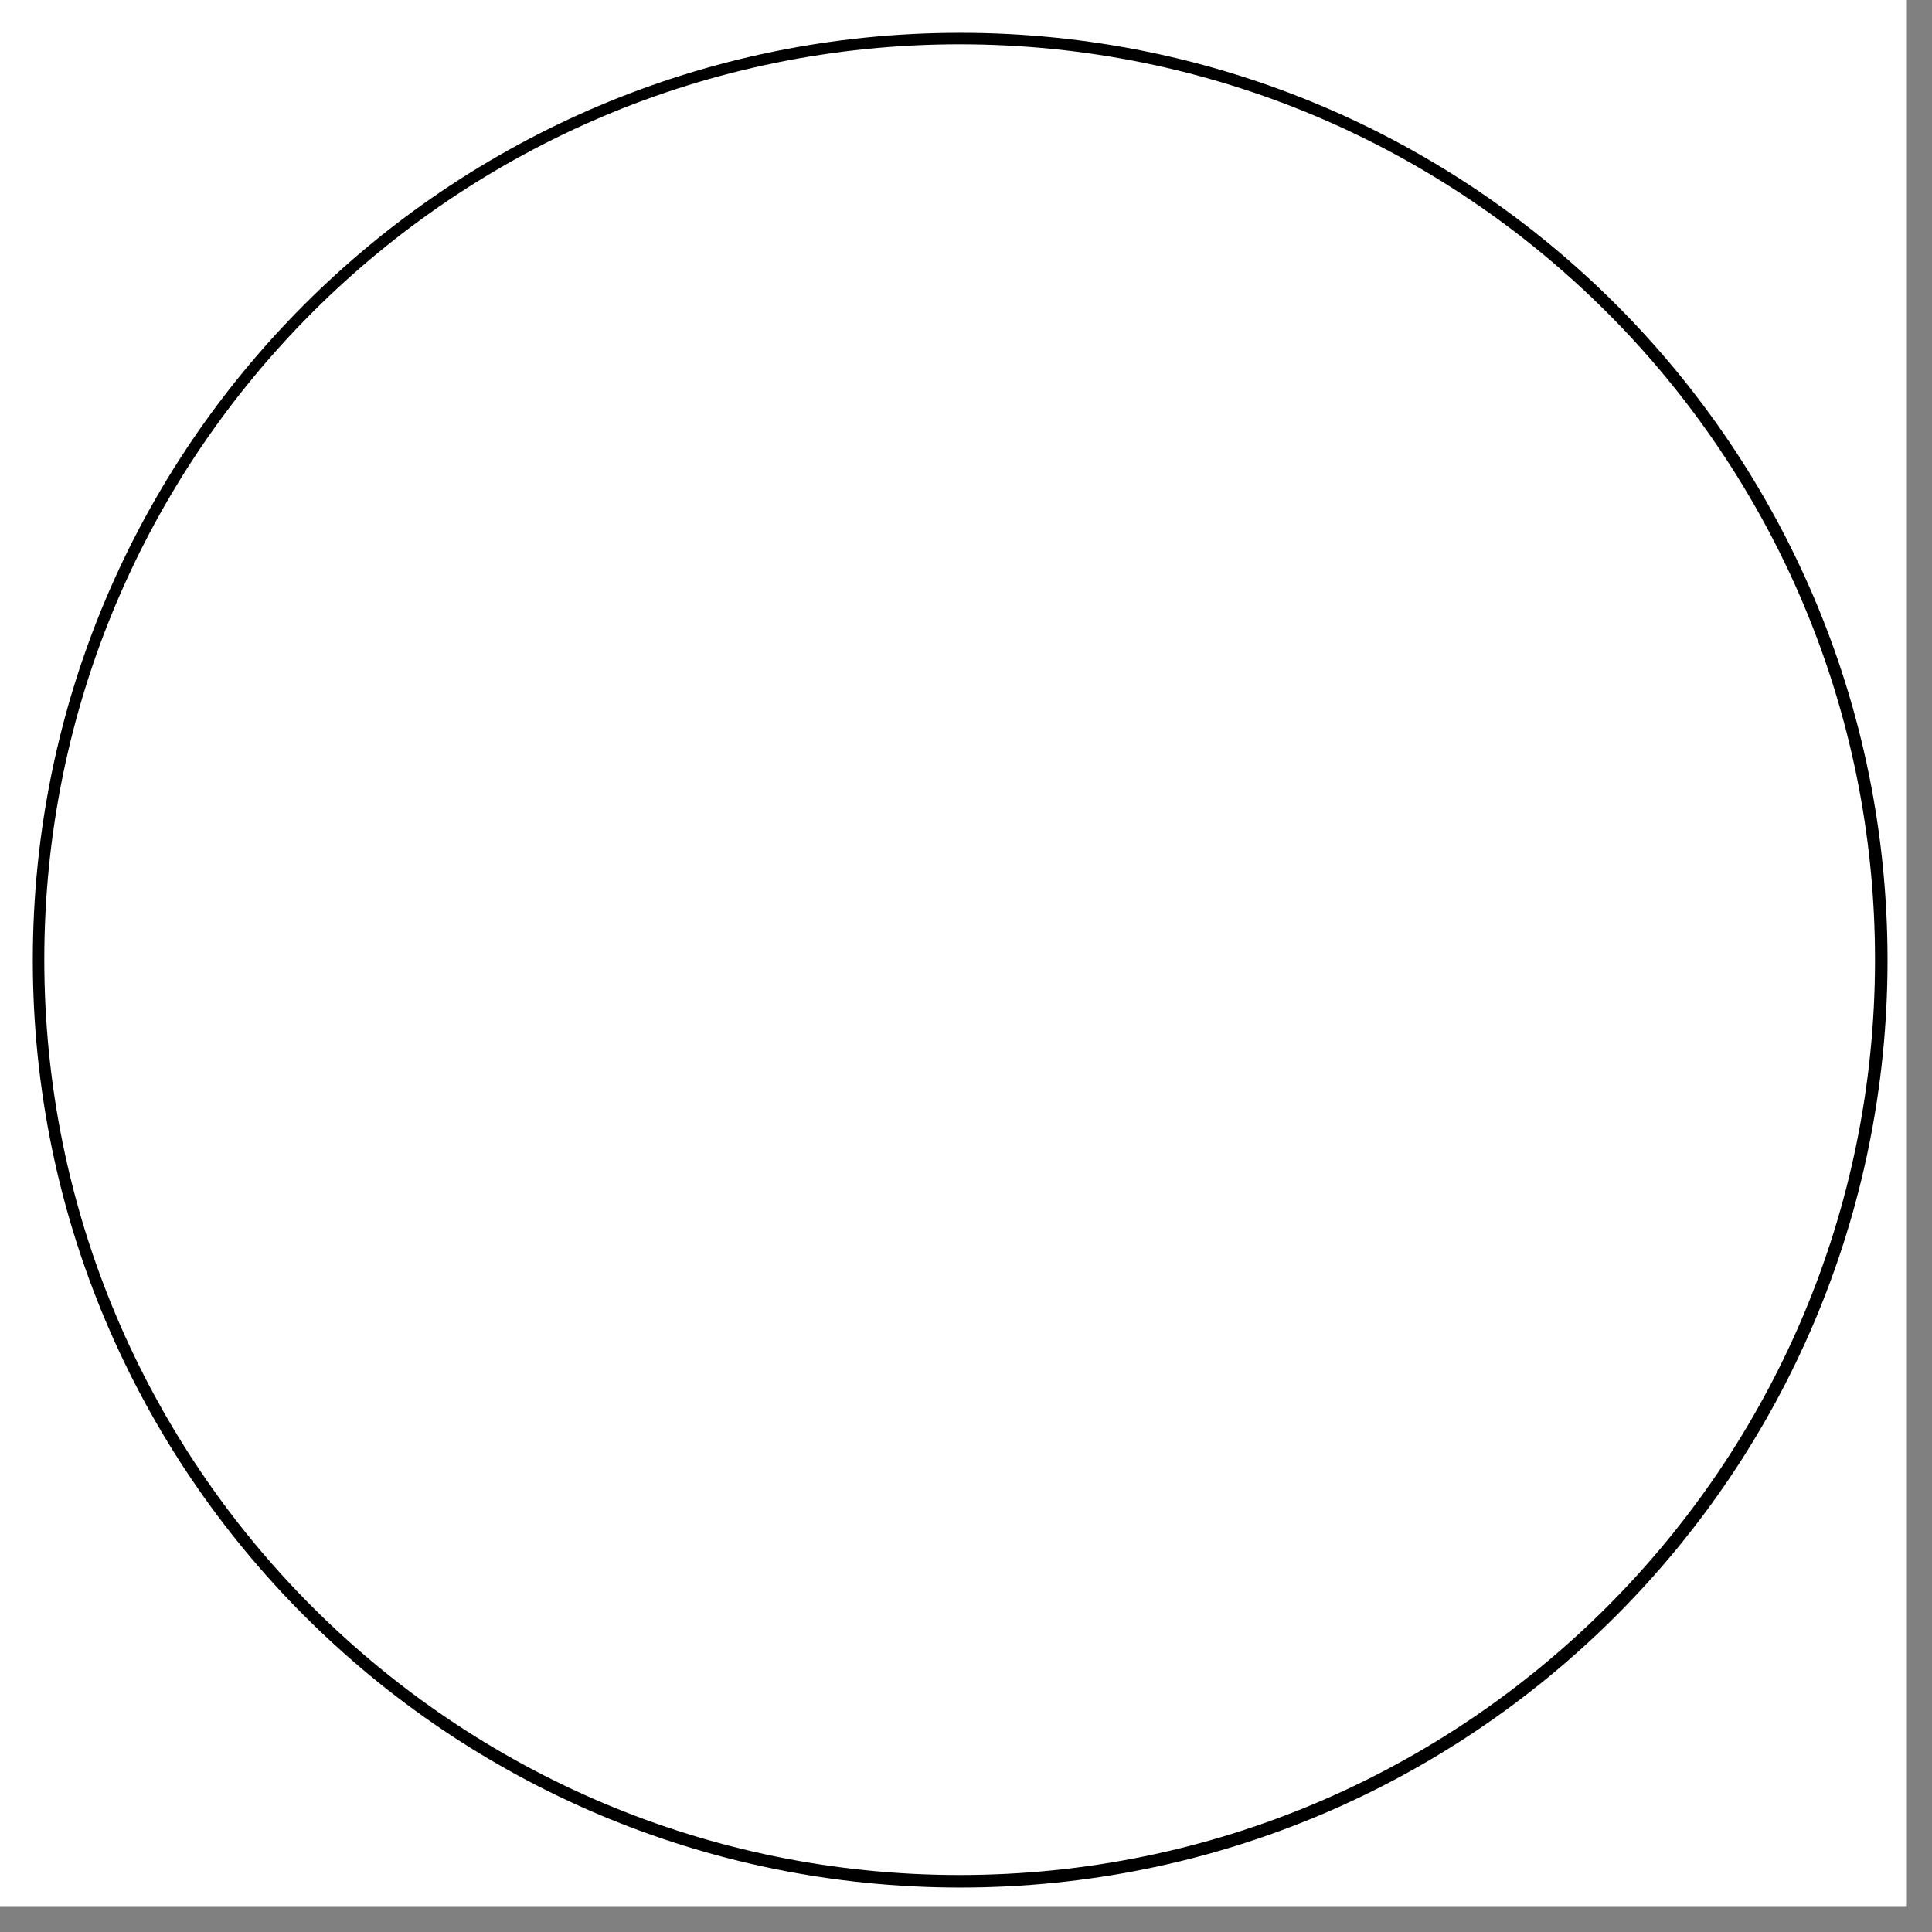
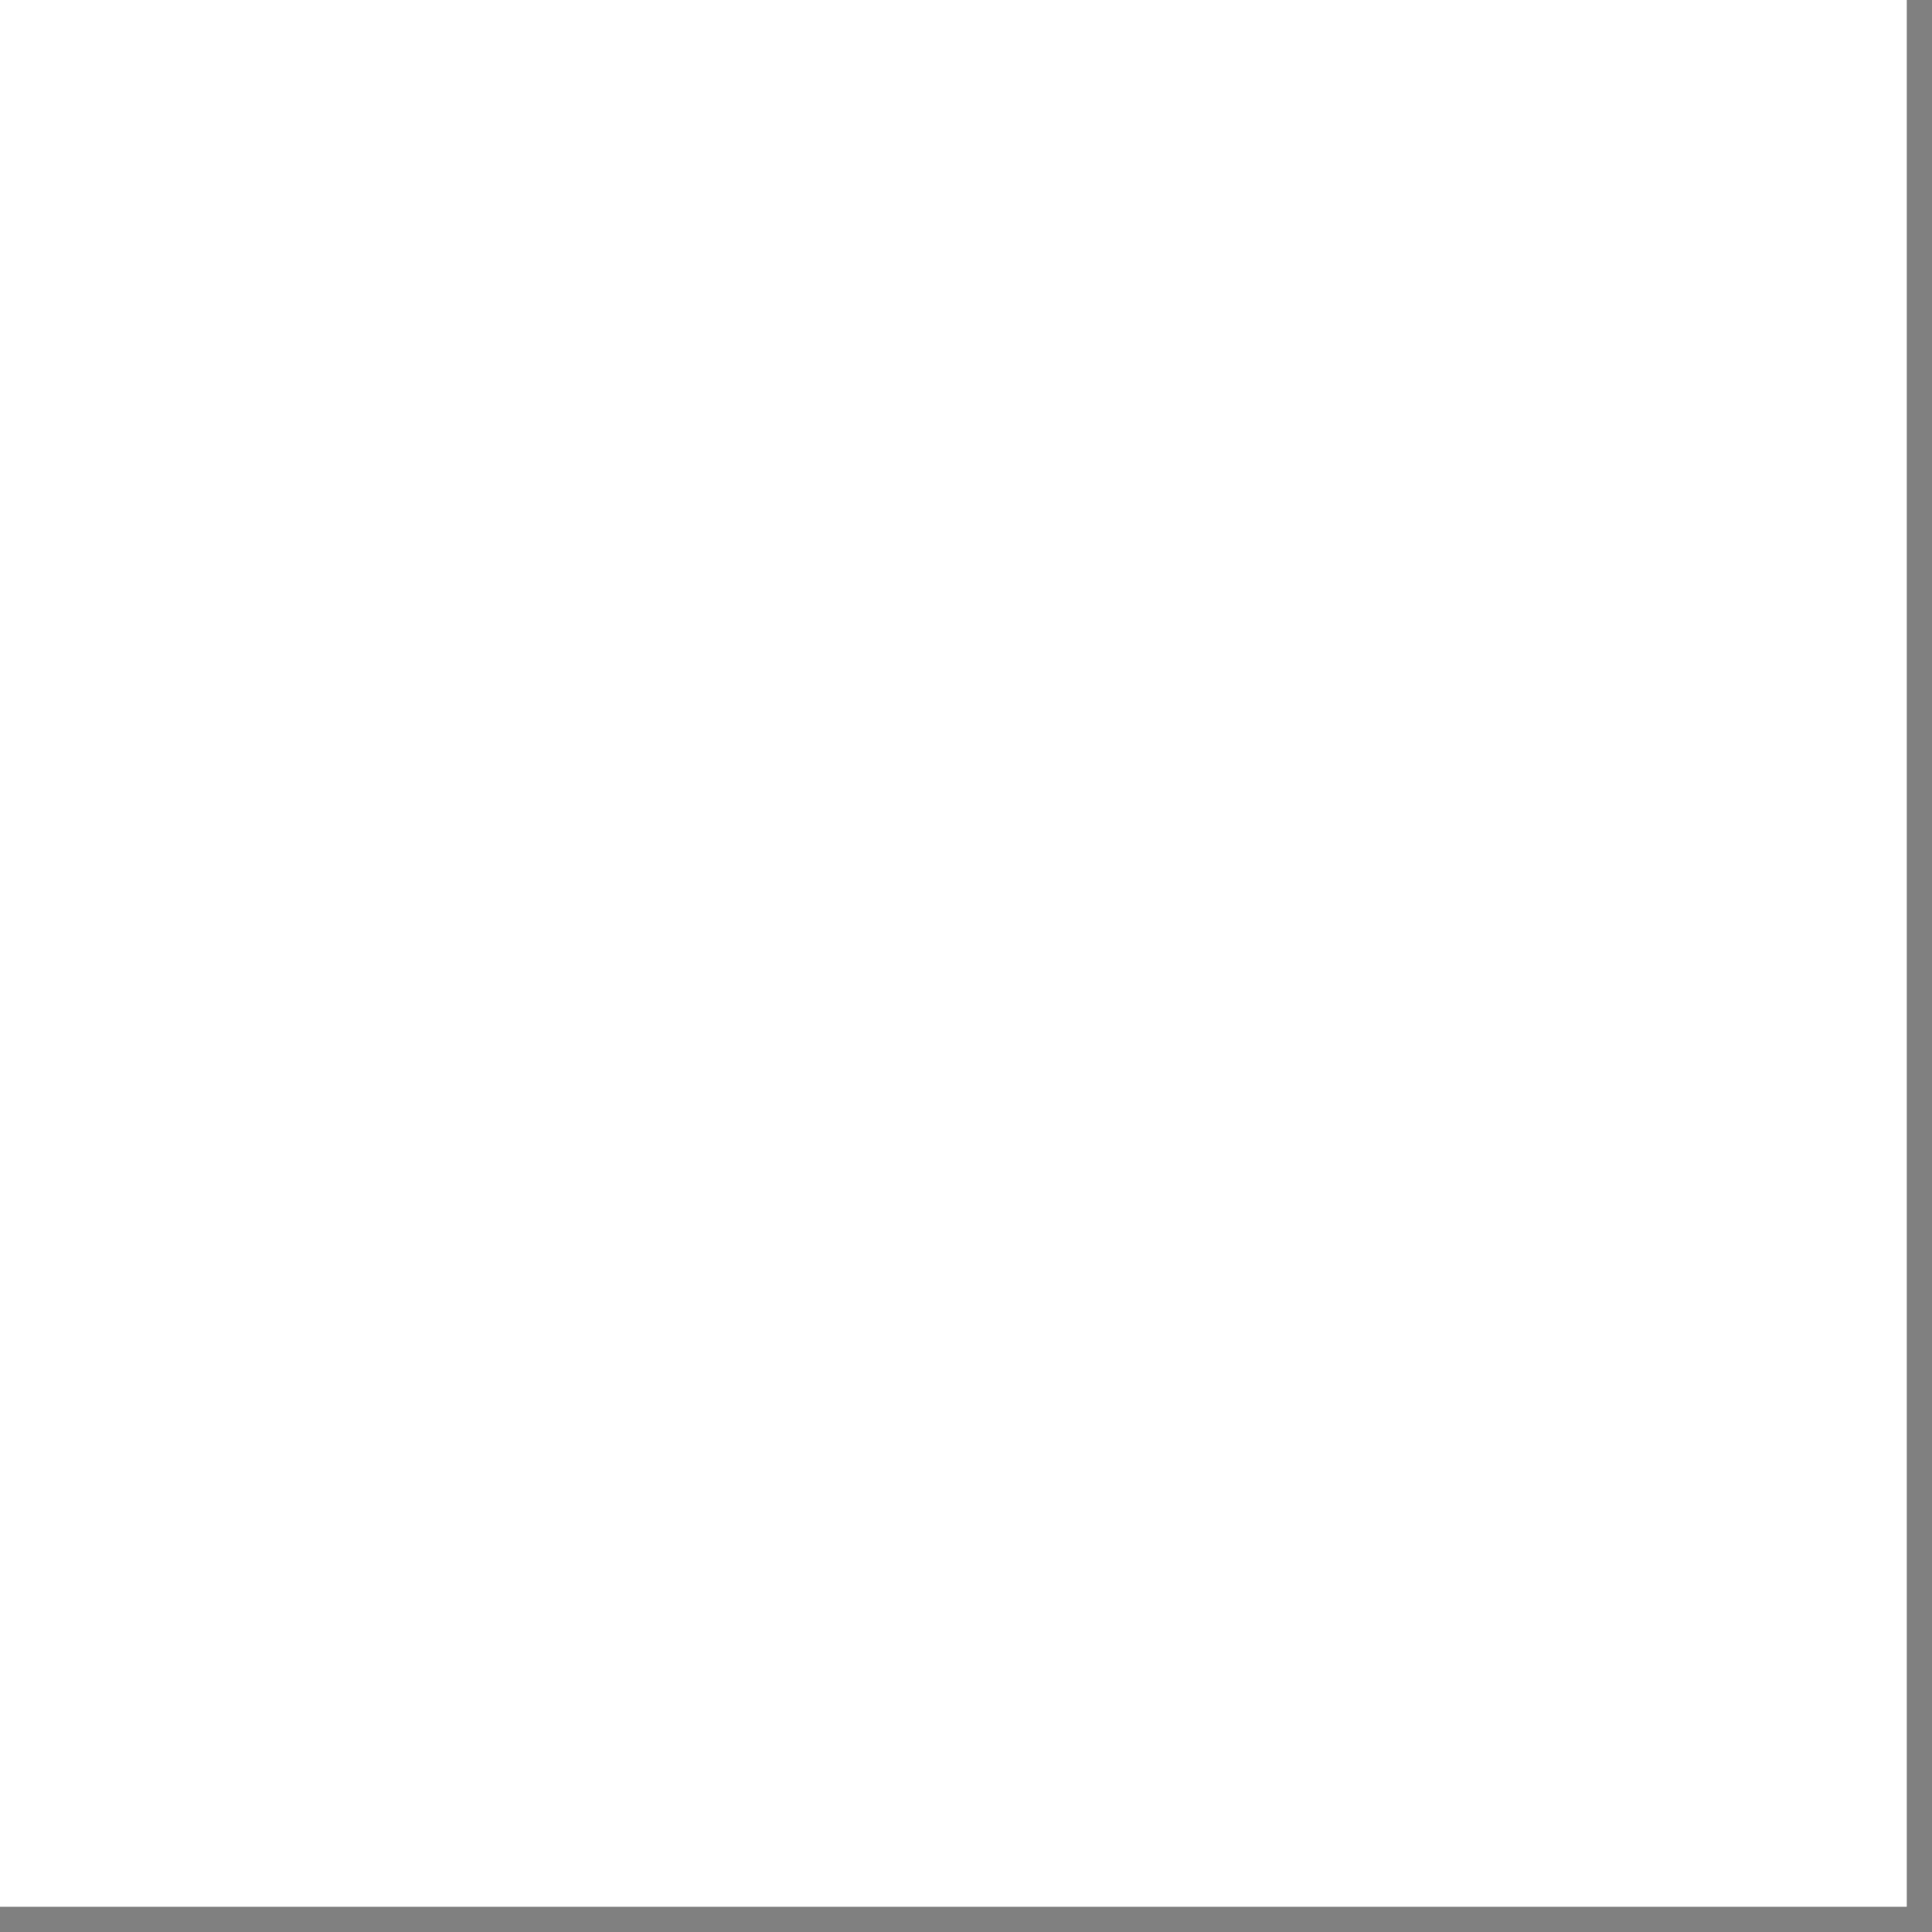
<svg xmlns="http://www.w3.org/2000/svg" width="50" zoomAndPan="magnify" viewBox="0 0 37.5 37.5" height="50" preserveAspectRatio="xMidYMid meet" version="1.0">
  <rect x="0" y="0" width="37.5" height="37.5" fill="#808080" stroke="none" />
  <defs>
    <clipPath id="6125687d7b">
      <path d="M 0 0 L 37.008 0 L 37.008 37.008 L 0 37.008 Z M 0 0 " clip-rule="nonzero" />
    </clipPath>
    <clipPath id="7379f94b89">
      <path d="M 0.637 0.637 L 36.863 0.637 L 36.863 36.863 L 0.637 36.863 Z M 0.637 0.637 " clip-rule="nonzero" />
    </clipPath>
    <clipPath id="94adacb61a">
      <path d="M 18.75 0.637 C 8.746 0.637 0.637 8.746 0.637 18.75 C 0.637 28.754 8.746 36.863 18.75 36.863 C 28.754 36.863 36.863 28.754 36.863 18.75 C 36.863 8.746 28.754 0.637 18.75 0.637 " clip-rule="nonzero" />
    </clipPath>
    <clipPath id="90100122d9">
-       <path d="M 0.637 0.637 L 36.637 0.637 L 36.637 36.637 L 0.637 36.637 Z M 0.637 0.637 " clip-rule="nonzero" />
-     </clipPath>
+       </clipPath>
    <clipPath id="c9d0fa5fc4">
      <path d="M 18.637 0.637 C 8.695 0.637 0.637 8.695 0.637 18.637 C 0.637 28.578 8.695 36.637 18.637 36.637 C 28.578 36.637 36.637 28.578 36.637 18.637 C 36.637 8.695 28.578 0.637 18.637 0.637 " clip-rule="nonzero" />
    </clipPath>
  </defs>
  <g clip-path="url(#6125687d7b)">
    <path fill="#ffffff" d="M 0 0 L 37.5 0 L 37.5 45 L 0 45 Z M 0 0 " fill-opacity="1" fill-rule="nonzero" />
-     <path fill="#ffffff" d="M 0 0 L 37.5 0 L 37.5 37.5 L 0 37.5 Z M 0 0 " fill-opacity="1" fill-rule="nonzero" />
    <path fill="#ffffff" d="M 0 0 L 37.5 0 L 37.5 37.5 L 0 37.5 Z M 0 0 " fill-opacity="1" fill-rule="nonzero" />
  </g>
  <g clip-path="url(#7379f94b89)">
    <g clip-path="url(#94adacb61a)">
      <path fill="#ffffff" d="M 0.637 0.637 L 36.863 0.637 L 36.863 36.863 L 0.637 36.863 Z M 0.637 0.637 " fill-opacity="1" fill-rule="nonzero" />
    </g>
  </g>
  <g clip-path="url(#90100122d9)">
    <g clip-path="url(#c9d0fa5fc4)">
      <path stroke-linecap="butt" transform="matrix(0.745, 0, 0, 0.745, 0.637, 0.637)" fill="none" stroke-linejoin="miter" d="M 24.147 -0.001 C 10.81 -0.001 -0.001 10.81 -0.001 24.147 C -0.001 37.485 10.81 48.296 24.147 48.296 C 37.485 48.296 48.296 37.485 48.296 24.147 C 48.296 10.81 37.485 -0.001 24.147 -0.001 " stroke="#000000" stroke-width="0.6" stroke-opacity="1" stroke-miterlimit="4" />
    </g>
  </g>
</svg>